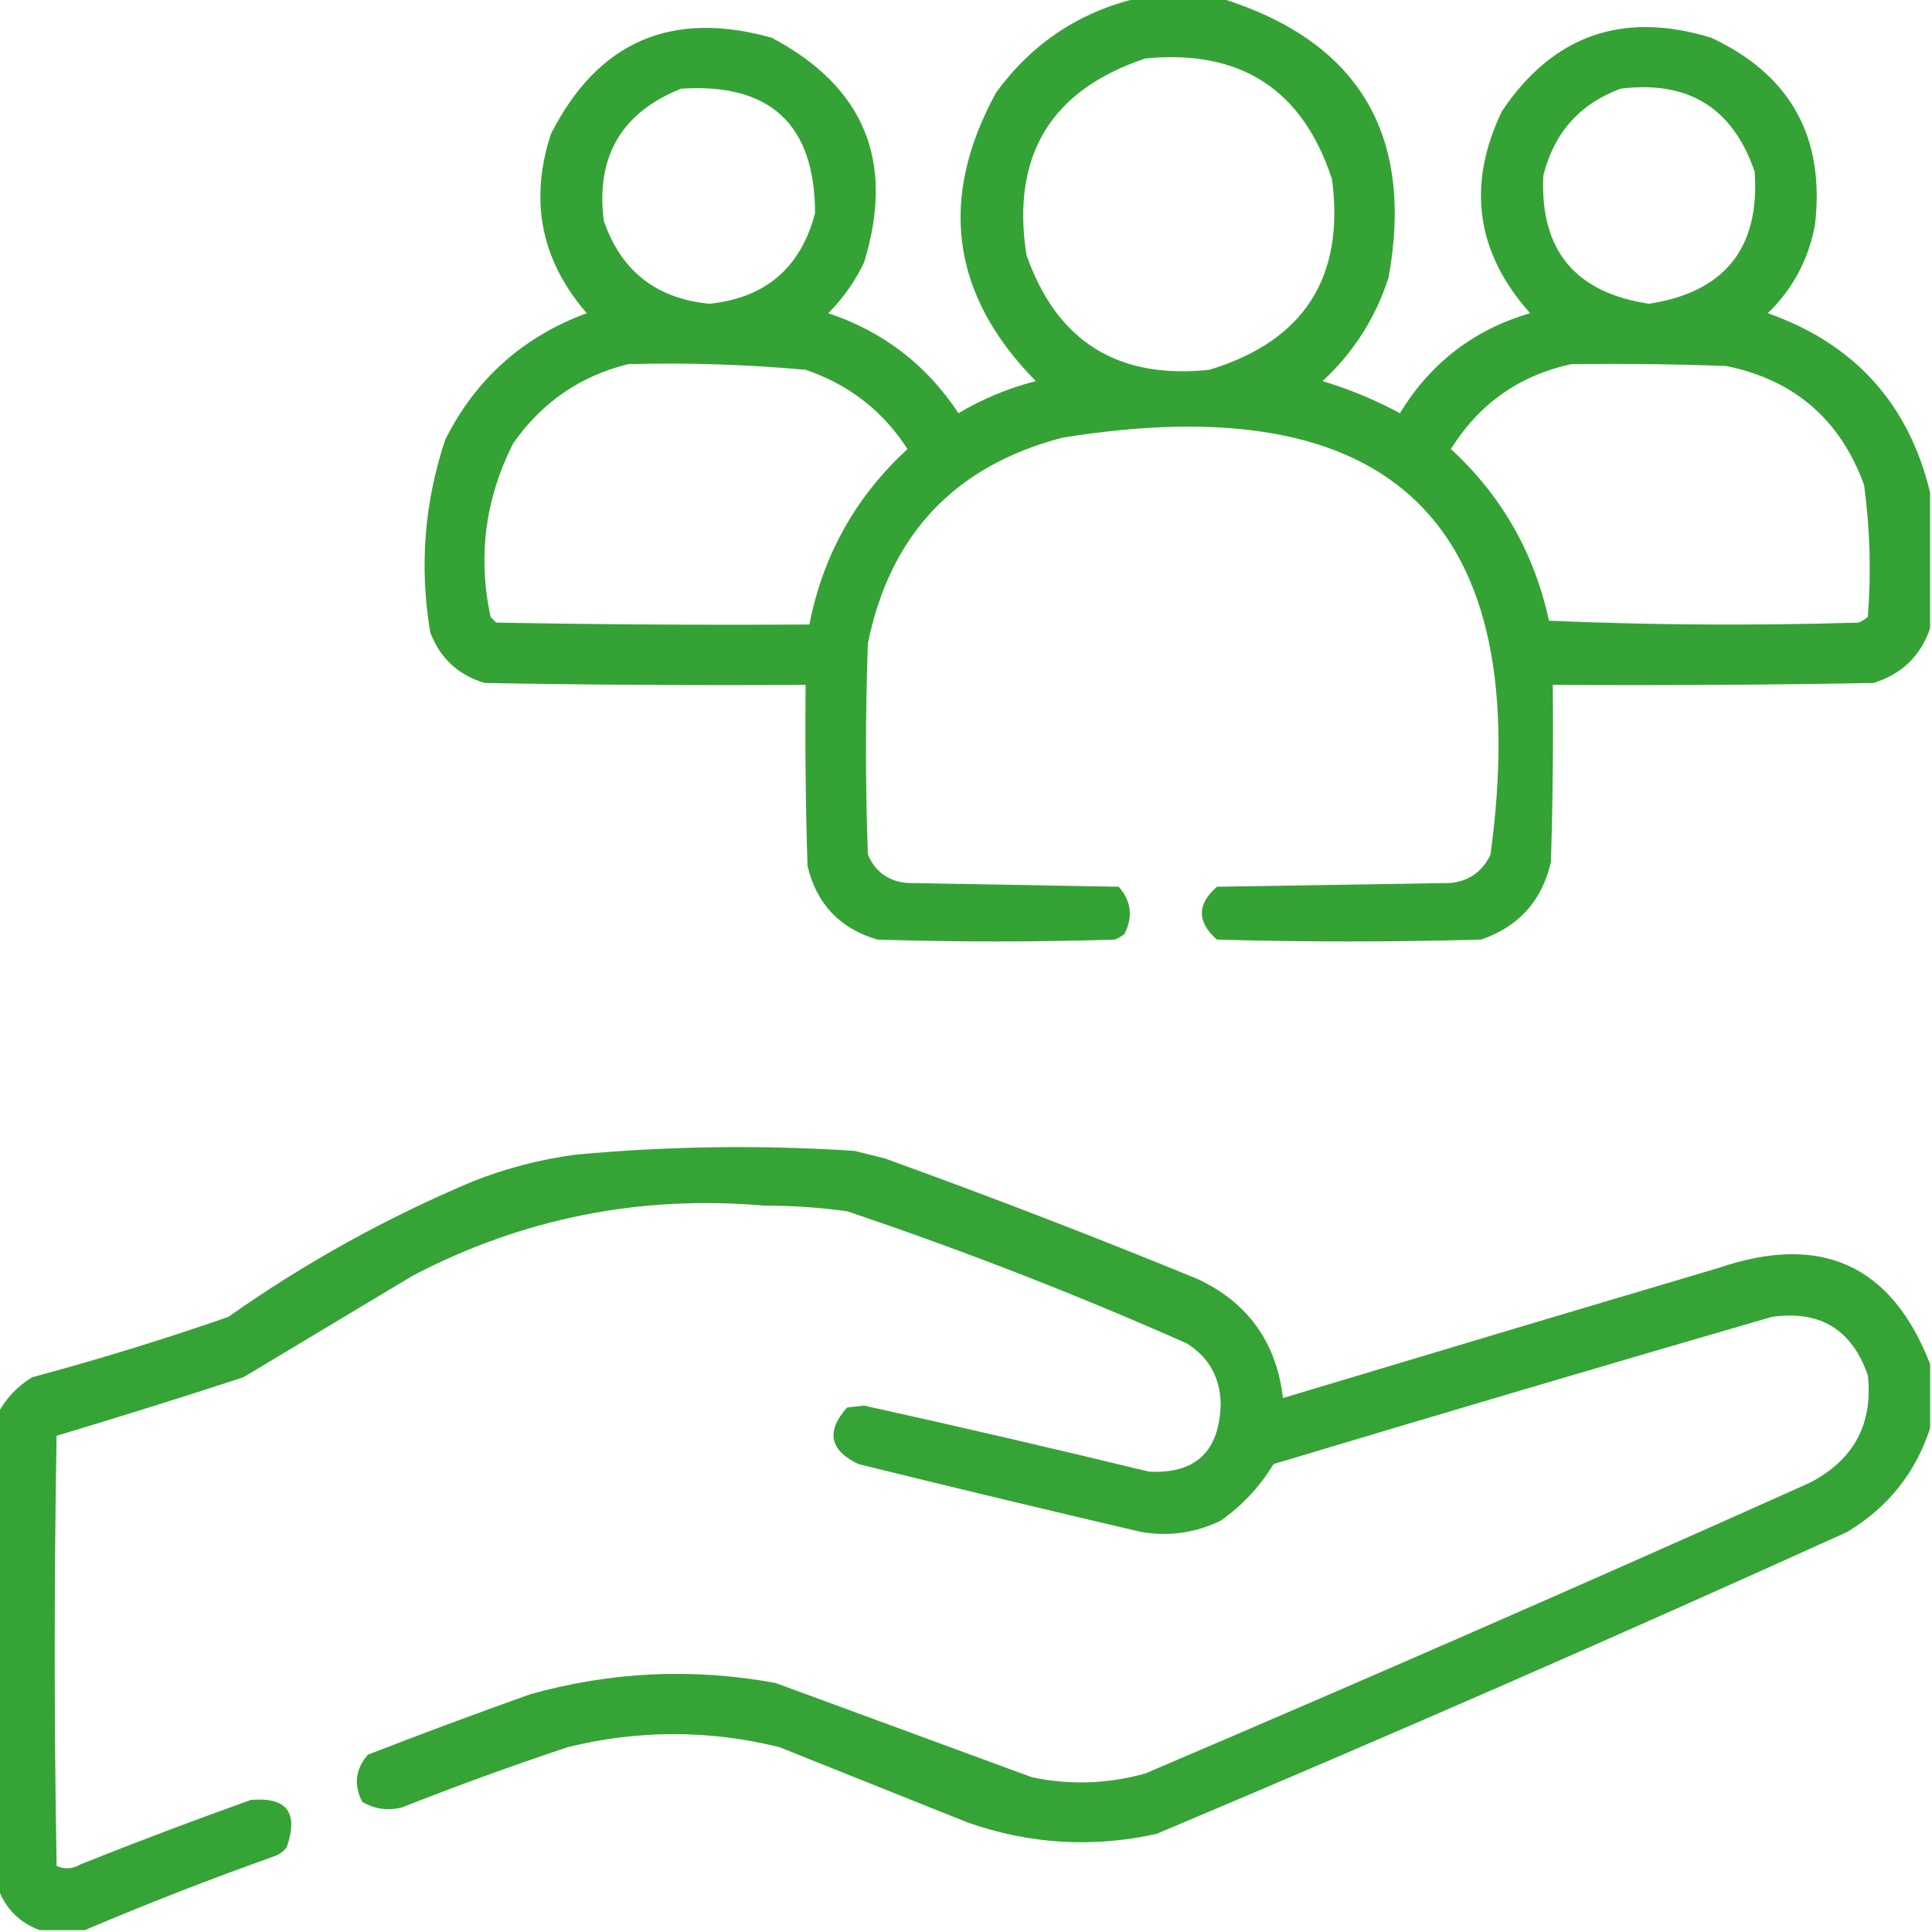
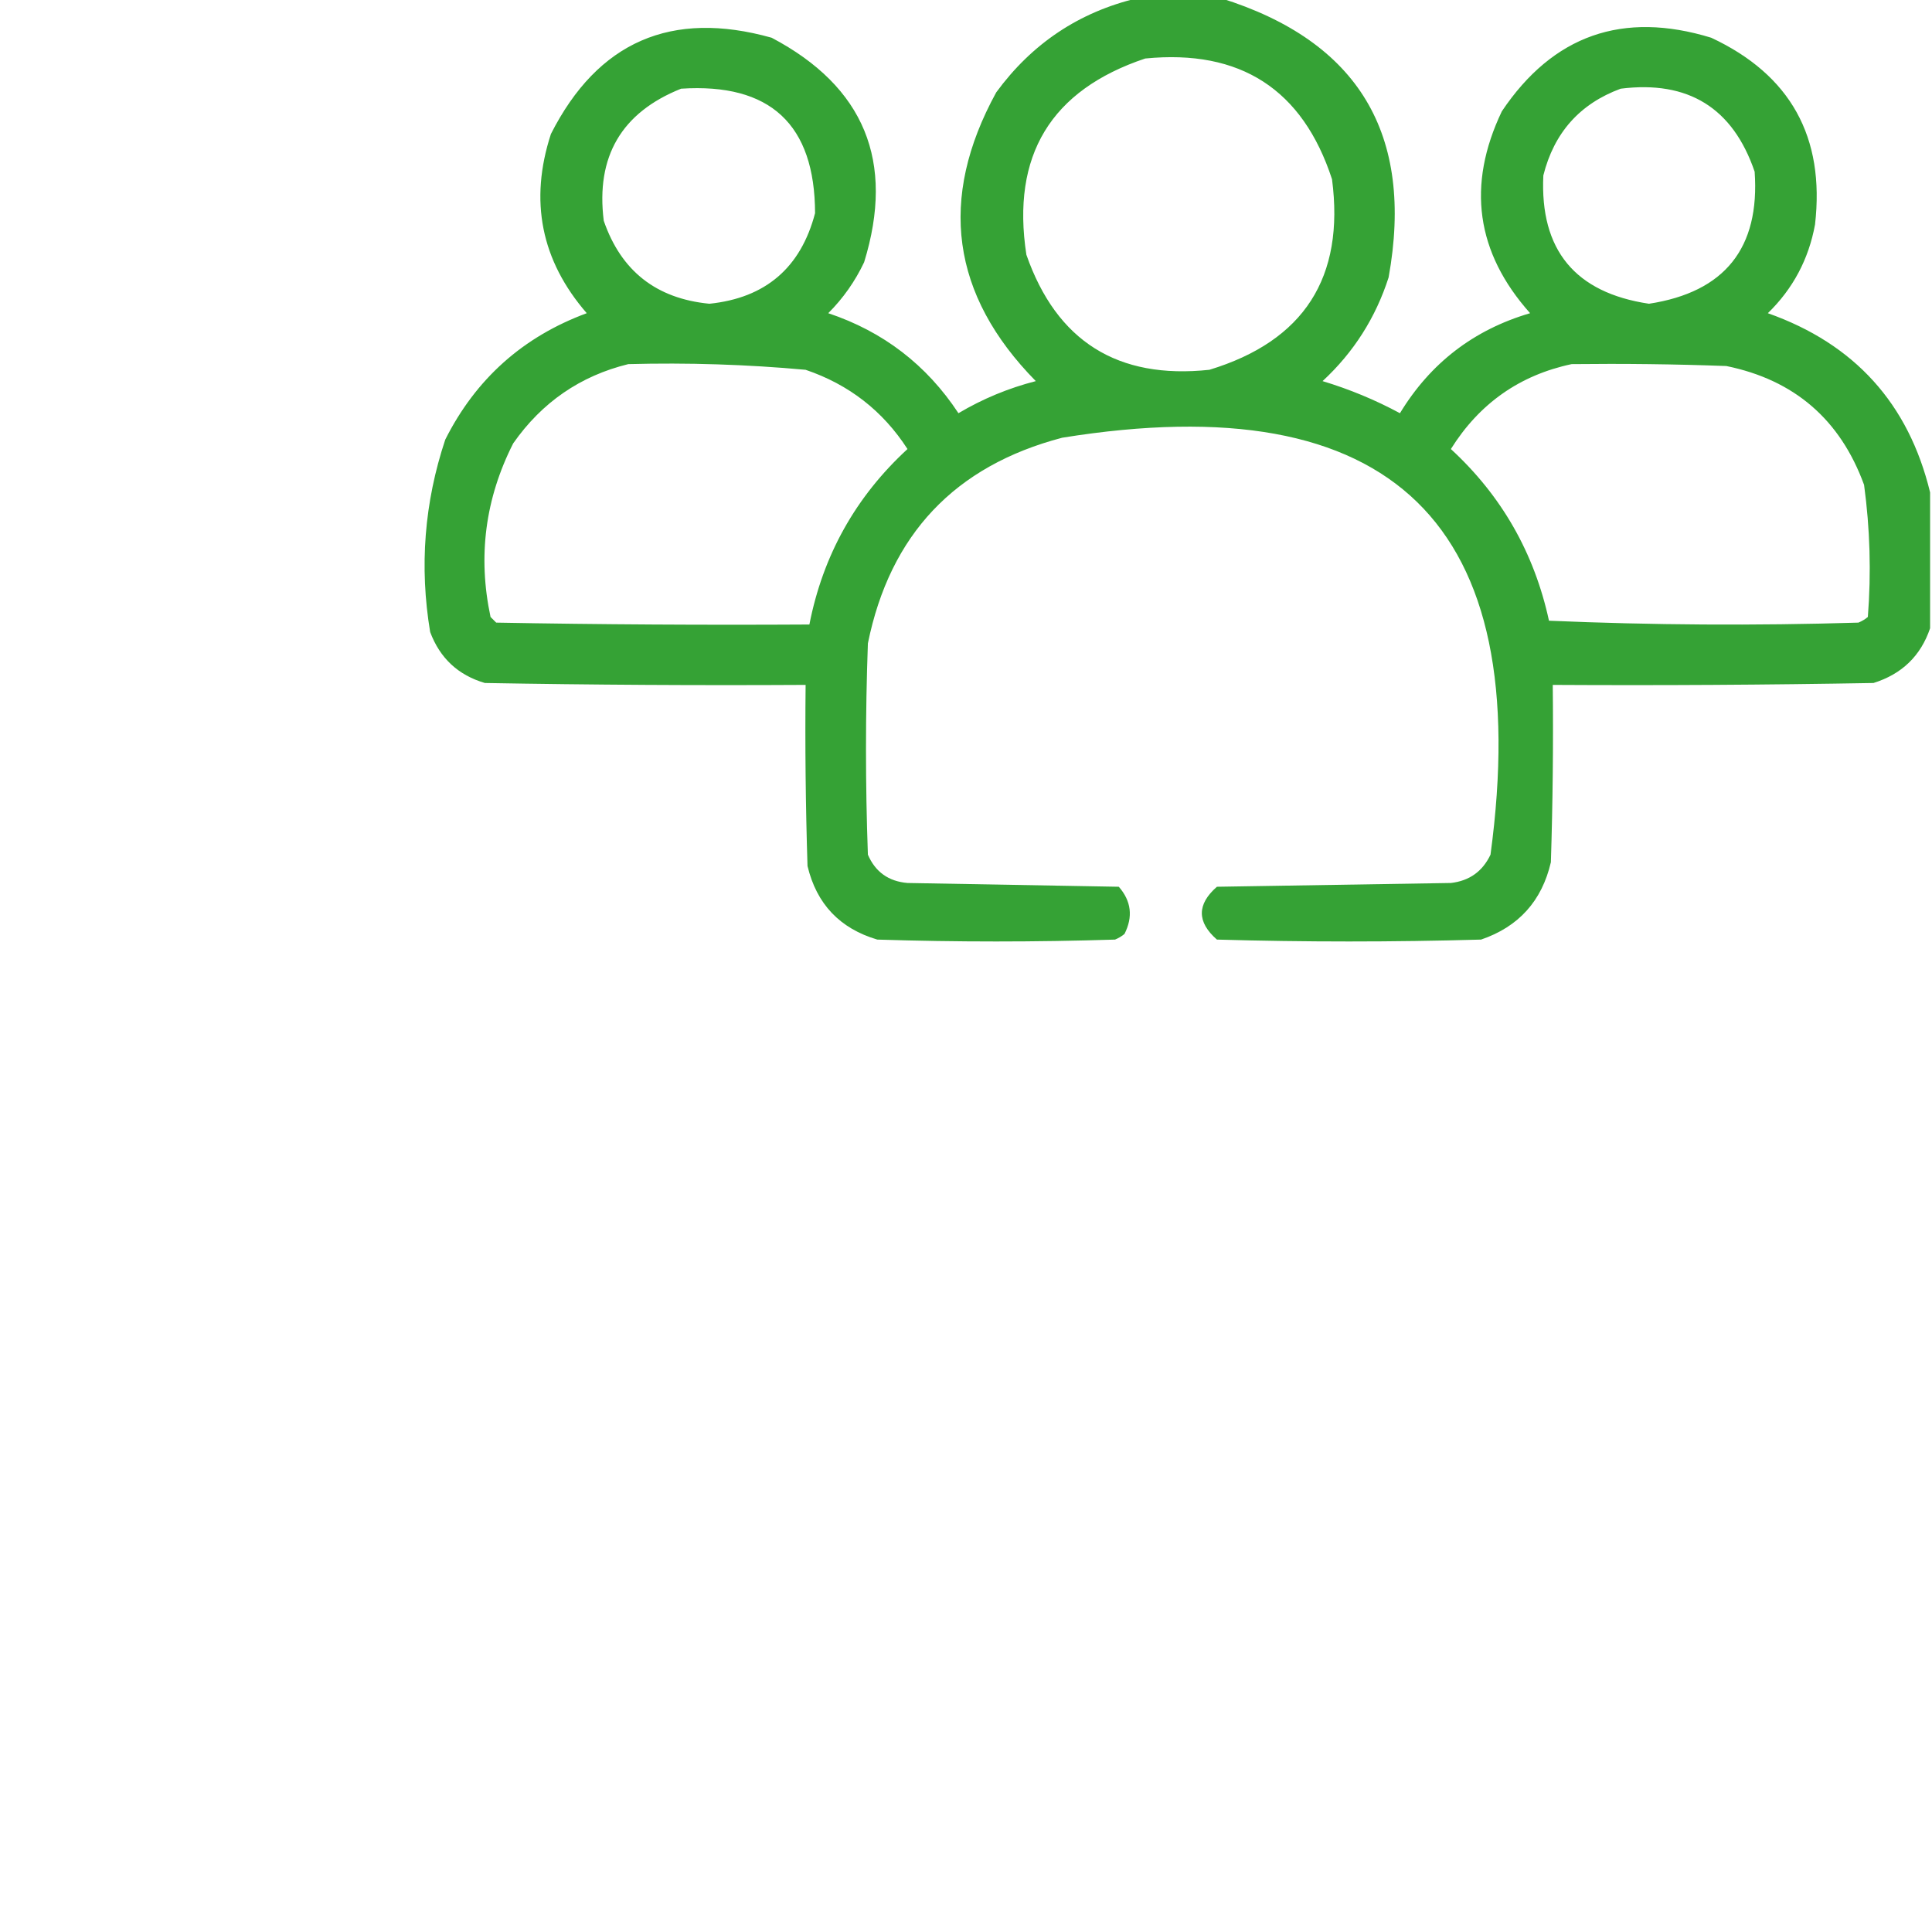
<svg xmlns="http://www.w3.org/2000/svg" width="64" height="64" viewBox="0 0 64 64" fill="none">
  <g clip-path="url(#clip0_2027_5835)">
    <path opacity="0.936" fill-rule="evenodd" clip-rule="evenodd" d="M37.687 -0.062C38.604 -0.062 39.521 -0.062 40.437 -0.062C45.001 1.362 46.855 4.445 46 9.188C45.57 10.526 44.841 11.672 43.812 12.625C44.704 12.894 45.558 13.248 46.375 13.688C47.385 12.026 48.822 10.922 50.687 10.375C48.894 8.365 48.582 6.136 49.75 3.688C51.444 1.164 53.757 0.352 56.687 1.25C59.312 2.478 60.458 4.541 60.125 7.438C59.915 8.587 59.394 9.566 58.562 10.375C61.434 11.391 63.225 13.37 63.937 16.312C63.937 17.812 63.937 19.312 63.937 20.812C63.627 21.727 63.002 22.331 62.062 22.625C58.521 22.688 54.979 22.708 51.437 22.688C51.458 24.646 51.437 26.605 51.375 28.562C51.077 29.846 50.306 30.701 49.062 31.125C46.146 31.208 43.229 31.208 40.312 31.125C39.646 30.542 39.646 29.958 40.312 29.375C42.896 29.333 45.479 29.292 48.062 29.25C48.673 29.18 49.111 28.868 49.375 28.312C50.859 17.339 46.13 12.735 35.187 14.5C31.628 15.434 29.483 17.705 28.75 21.312C28.666 23.646 28.666 25.979 28.75 28.312C28.997 28.885 29.435 29.197 30.062 29.25C32.396 29.292 34.729 29.333 37.062 29.375C37.475 29.849 37.538 30.37 37.25 30.938C37.156 31.016 37.052 31.078 36.937 31.125C34.312 31.208 31.687 31.208 29.062 31.125C27.821 30.758 27.05 29.946 26.75 28.688C26.687 26.688 26.666 24.688 26.687 22.688C23.145 22.708 19.604 22.688 16.062 22.625C15.178 22.366 14.574 21.803 14.25 20.938C13.889 18.77 14.056 16.645 14.75 14.562C15.762 12.55 17.325 11.155 19.437 10.375C17.924 8.631 17.528 6.651 18.25 4.438C19.803 1.38 22.24 0.318 25.562 1.25C28.633 2.871 29.654 5.351 28.625 8.688C28.326 9.319 27.93 9.882 27.437 10.375C29.257 10.983 30.695 12.087 31.75 13.688C32.551 13.212 33.406 12.858 34.312 12.625C31.507 9.772 31.07 6.584 33 3.062C34.188 1.439 35.75 0.397 37.687 -0.062ZM37.937 1.938C41.09 1.626 43.153 2.96 44.125 5.938C44.55 9.193 43.196 11.297 40.062 12.25C37.023 12.575 35.002 11.304 34 8.438C33.496 5.151 34.809 2.985 37.937 1.938ZM22.562 2.938C25.515 2.745 26.994 4.12 27 7.062C26.526 8.87 25.359 9.87 23.5 10.062C21.739 9.892 20.573 8.975 20 7.312C19.734 5.185 20.588 3.727 22.562 2.938ZM53.687 2.938C55.924 2.657 57.404 3.574 58.125 5.688C58.303 8.218 57.136 9.677 54.625 10.062C52.174 9.696 51.008 8.279 51.125 5.812C51.48 4.395 52.335 3.437 53.687 2.938ZM20.812 12.062C22.777 12.01 24.735 12.072 26.687 12.25C28.122 12.737 29.247 13.612 30.062 14.875C28.345 16.456 27.261 18.394 26.812 20.688C23.354 20.708 19.895 20.688 16.437 20.625C16.375 20.562 16.312 20.5 16.25 20.438C15.822 18.433 16.073 16.516 17 14.688C17.951 13.328 19.222 12.453 20.812 12.062ZM52.062 12.062C53.771 12.042 55.48 12.062 57.187 12.125C59.439 12.585 60.96 13.897 61.75 16.062C61.947 17.514 61.989 18.972 61.875 20.438C61.781 20.516 61.677 20.578 61.562 20.625C58.145 20.729 54.728 20.708 51.312 20.562C50.825 18.317 49.742 16.421 48.062 14.875C49.007 13.366 50.34 12.428 52.062 12.062Z" fill="#289C28" />
-     <path opacity="0.933" fill-rule="evenodd" clip-rule="evenodd" d="M63.938 45.188C63.938 45.896 63.938 46.604 63.938 47.312C63.456 48.791 62.539 49.937 61.188 50.75C53.605 54.187 45.98 57.52 38.312 60.75C36.194 61.218 34.111 61.093 32.062 60.375C29.979 59.542 27.896 58.708 25.812 57.875C23.482 57.301 21.148 57.301 18.812 57.875C16.961 58.492 15.128 59.159 13.312 59.875C12.845 59.991 12.407 59.929 12 59.688C11.712 59.12 11.775 58.599 12.188 58.125C13.97 57.434 15.761 56.767 17.562 56.125C20.242 55.374 22.951 55.249 25.688 55.75C28.522 56.792 31.355 57.834 34.188 58.875C35.447 59.138 36.697 59.096 37.938 58.75C45.3 55.61 52.633 52.402 59.938 49.125C61.403 48.371 62.049 47.184 61.875 45.562C61.351 44.04 60.288 43.394 58.688 43.625C53.181 45.224 47.681 46.849 42.188 48.5C41.738 49.241 41.155 49.866 40.438 50.375C39.605 50.779 38.73 50.904 37.812 50.75C34.683 50.02 31.558 49.27 28.438 48.5C27.479 48.042 27.354 47.417 28.062 46.625C28.25 46.604 28.438 46.583 28.625 46.562C31.777 47.26 34.923 47.989 38.062 48.75C39.608 48.831 40.399 48.081 40.438 46.5C40.417 45.625 40.042 44.958 39.312 44.5C35.63 42.87 31.88 41.411 28.062 40.125C27.151 39.999 26.234 39.936 25.312 39.938C21.203 39.581 17.328 40.352 13.688 42.25C11.812 43.375 9.938 44.5 8.062 45.625C6.004 46.297 3.942 46.943 1.875 47.562C1.792 52.312 1.792 57.062 1.875 61.812C2.143 61.934 2.414 61.914 2.688 61.75C4.549 61.007 6.424 60.299 8.312 59.625C9.501 59.523 9.897 60.044 9.5 61.188C9.387 61.338 9.241 61.442 9.062 61.5C6.942 62.255 4.859 63.067 2.812 63.938C2.312 63.938 1.812 63.938 1.312 63.938C0.646 63.688 0.188 63.229 -0.062 62.562C-0.062 57.312 -0.062 52.062 -0.062 46.812C0.199 46.322 0.574 45.926 1.062 45.625C3.255 45.035 5.422 44.369 7.562 43.625C10.098 41.836 12.806 40.336 15.688 39.125C16.777 38.696 17.902 38.405 19.062 38.25C22.145 37.964 25.228 37.923 28.312 38.125C28.646 38.208 28.979 38.292 29.312 38.375C32.8 39.635 36.259 40.968 39.688 42.375C41.346 43.16 42.284 44.473 42.5 46.312C47.306 44.866 52.119 43.428 56.938 42C60.328 40.842 62.662 41.905 63.938 45.188Z" fill="#289C28" />
  </g>
  <defs>
    <clipPath id="clip0_2027_5835">
      <rect width="64" height="64" fill="white" />
    </clipPath>
  </defs>
</svg>